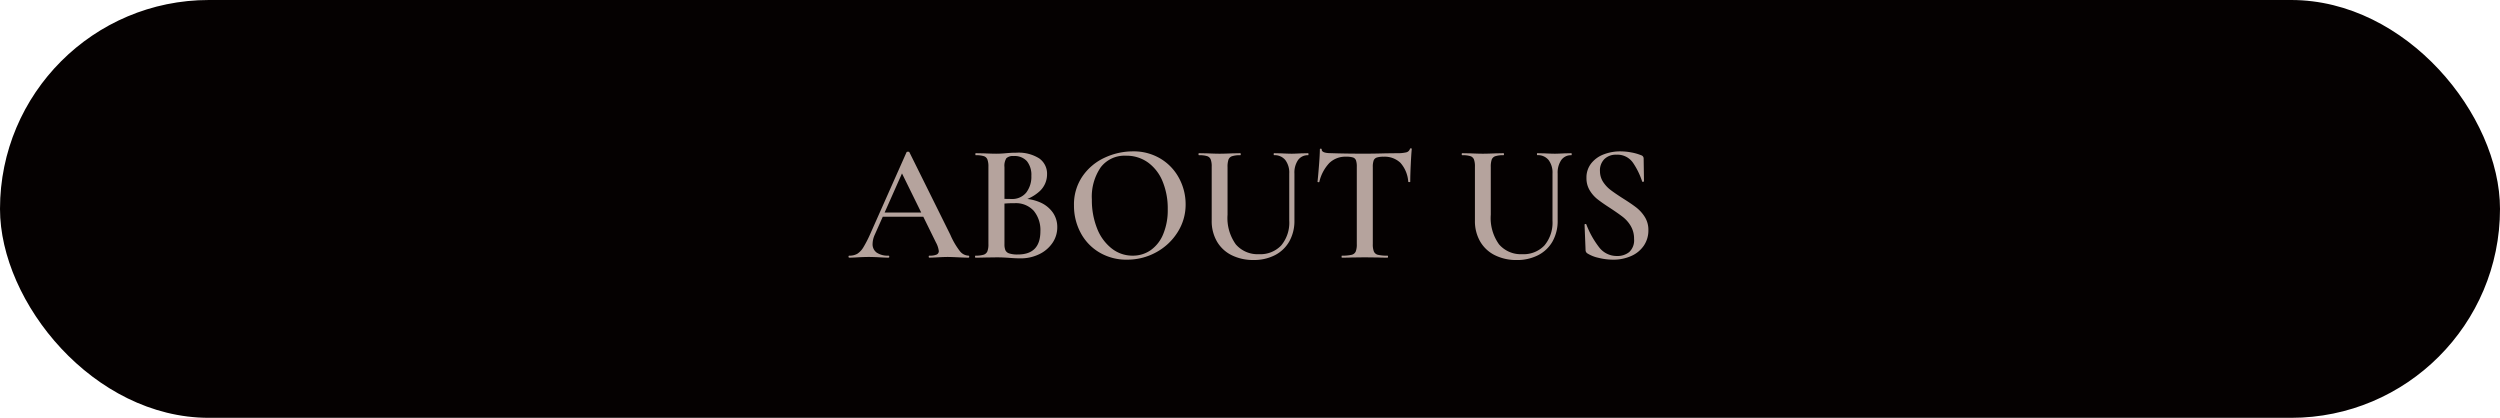
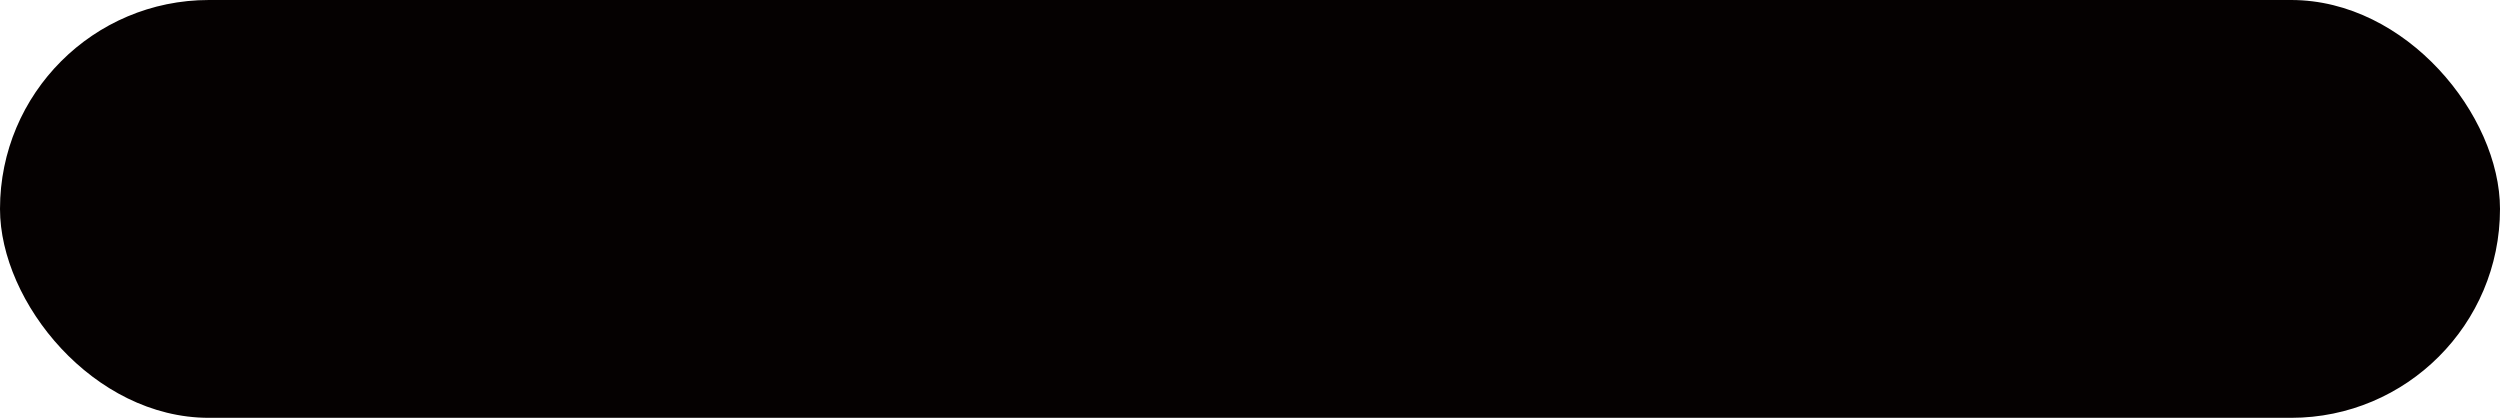
<svg xmlns="http://www.w3.org/2000/svg" width="359" height="60" viewBox="0 0 359 60">
  <g id="グループ_8" data-name="グループ 8" transform="translate(-513 -1335)">
    <rect id="長方形_4" data-name="長方形 4" width="359" height="60" rx="30" transform="translate(513 1335)" fill="#050101" />
-     <path id="パス_95" data-name="パス 95" d="M-53.376-6.48h6.72l.168.6h-7.2ZM-40.92-.288q.1,0,.1.144t-.1.144q-.456,0-1.464-.048T-43.848-.1q-.6,0-1.416.048T-46.536,0q-.1,0-.1-.144t.1-.144A2.476,2.476,0,0,0-45.5-.444a.535.535,0,0,0,.312-.516A3.485,3.485,0,0,0-45.6-2.184l-5.016-10.2.984-1.608-4.752,10.7a3.308,3.308,0,0,0-.312,1.3A1.468,1.468,0,0,0-54.1-.72a2.836,2.836,0,0,0,1.68.432q.12,0,.12.144t-.12.144q-.432,0-1.248-.048Q-54.576-.1-55.248-.1q-.648,0-1.512.048Q-57.528,0-58.032,0q-.12,0-.12-.144t.12-.144A2.22,2.22,0,0,0-56.9-.552a2.774,2.774,0,0,0,.888-.948,16.955,16.955,0,0,0,1.032-2.028l5.16-11.616q.048-.072.216-.072t.192.072l5.88,11.856a10.869,10.869,0,0,0,1.38,2.364A1.641,1.641,0,0,0-40.92-.288Zm7.56-8.184a6.562,6.562,0,0,1,2.712.528,4.33,4.33,0,0,1,1.824,1.452,3.607,3.607,0,0,1,.648,2.124,3.935,3.935,0,0,1-.7,2.268,4.8,4.8,0,0,1-1.9,1.608A6.027,6.027,0,0,1-33.456.1q-.7,0-1.608-.072-.312-.024-.792-.048t-1.08-.024l-1.728.024Q-39.12,0-39.912,0q-.072,0-.072-.144t.072-.144A3.772,3.772,0,0,0-38.76-.42a.879.879,0,0,0,.54-.468,2.659,2.659,0,0,0,.156-1.056V-13.056a2.875,2.875,0,0,0-.144-1.044.832.832,0,0,0-.528-.48,3.772,3.772,0,0,0-1.152-.132q-.048,0-.048-.144t.048-.144l1.248.024q1.056.048,1.7.048.672,0,1.416-.072.264-.024.636-.048t.852-.024a5.522,5.522,0,0,1,3.264.816,2.677,2.677,0,0,1,1.128,2.3,3.273,3.273,0,0,1-1.044,2.4,5.965,5.965,0,0,1-2.94,1.464Zm-1.08-6.12a1.367,1.367,0,0,0-1.044.312,2.035,2.035,0,0,0-.276,1.272v4.7l-.864-.168q1.056.048,1.848.048a2.576,2.576,0,0,0,2.148-.924,3.73,3.73,0,0,0,.732-2.388,3.157,3.157,0,0,0-.636-2.112A2.372,2.372,0,0,0-34.44-14.592Zm.6,14.136q3.24,0,3.24-3.336a4.339,4.339,0,0,0-.948-2.928,3.453,3.453,0,0,0-2.772-1.1,13.859,13.859,0,0,0-2.208.144l.768-.288v6.024a2.277,2.277,0,0,0,.132.864.891.891,0,0,0,.552.468A3.739,3.739,0,0,0-33.84-.456Zm15.672.744A7.569,7.569,0,0,1-22.14-.756a7.151,7.151,0,0,1-2.688-2.832,8.2,8.2,0,0,1-.948-3.9,7.144,7.144,0,0,1,1.248-4.236,7.82,7.82,0,0,1,3.2-2.652,9.575,9.575,0,0,1,4-.888A7.467,7.467,0,0,1-13.32-14.2a7.238,7.238,0,0,1,2.652,2.82,7.861,7.861,0,0,1,.924,3.72A7.357,7.357,0,0,1-10.9-3.648,8.277,8.277,0,0,1-13.98-.768,8.593,8.593,0,0,1-18.168.288Zm.816-.576a4.462,4.462,0,0,0,2.58-.78,5.211,5.211,0,0,0,1.8-2.292,8.956,8.956,0,0,0,.66-3.6,10.164,10.164,0,0,0-.732-3.972,6.28,6.28,0,0,0-2.088-2.724,5.27,5.27,0,0,0-3.18-.984,4.287,4.287,0,0,0-3.624,1.668,7.461,7.461,0,0,0-1.272,4.62,10.94,10.94,0,0,0,.744,4.14,6.764,6.764,0,0,0,2.088,2.88A4.8,4.8,0,0,0-17.352-.288ZM5.136-12.072a3.009,3.009,0,0,0-.564-1.944,1.964,1.964,0,0,0-1.62-.7q-.048,0-.048-.144T2.952-15l1.1.024q.912.048,1.44.048.432,0,1.3-.048L7.848-15q.048,0,.048.144t-.048.144a1.7,1.7,0,0,0-1.452.7,3.209,3.209,0,0,0-.516,1.944v6.72A5.978,5.978,0,0,1,5.148-2.34,4.976,4.976,0,0,1,3.084-.36,6.565,6.565,0,0,1,0,.336,6.884,6.884,0,0,1-3.12-.348,5,5,0,0,1-5.244-2.316,5.828,5.828,0,0,1-6-5.328v-7.728a2.861,2.861,0,0,0-.144-1.056.835.835,0,0,0-.516-.468,3.755,3.755,0,0,0-1.164-.132q-.072,0-.072-.144T-7.824-15l1.248.024q1.056.048,1.7.048.72,0,1.776-.048L-1.9-15q.072,0,.072.144t-.072.144a3.574,3.574,0,0,0-1.176.144.83.83,0,0,0-.516.492,3.213,3.213,0,0,0-.132,1.068v6.84a6.476,6.476,0,0,0,1.188,4.26A4.117,4.117,0,0,0,.792-.5a4.108,4.108,0,0,0,3.192-1.26A5.093,5.093,0,0,0,5.136-5.328ZM13.3-14.5a3.32,3.32,0,0,0-2.4.9,5.866,5.866,0,0,0-1.44,2.7q0,.072-.132.06t-.132-.06q.1-.936.216-2.412t.12-2.22q0-.12.132-.12t.132.12q0,.528,1.344.528,2.064.072,4.824.072,1.416,0,3-.048L20.592-15a5.311,5.311,0,0,0,1.332-.12.735.735,0,0,0,.54-.48.129.129,0,0,1,.144-.1q.12,0,.12.1-.072.744-.144,2.256T22.512-10.9q0,.048-.132.048t-.156-.048A4.548,4.548,0,0,0,21.1-13.62a3.268,3.268,0,0,0-2.4-.876,3.066,3.066,0,0,0-1,.12.723.723,0,0,0-.444.42,2.743,2.743,0,0,0-.12.948V-1.944a2.754,2.754,0,0,0,.156,1.068.848.848,0,0,0,.588.468,5.6,5.6,0,0,0,1.368.12q.072,0,.072.144T19.248,0q-.84,0-1.32-.024L15.96-.048l-1.872.024Q13.584,0,12.7,0q-.048,0-.048-.144T12.7-.288a5.76,5.76,0,0,0,1.38-.12.853.853,0,0,0,.6-.468,2.754,2.754,0,0,0,.156-1.068V-13.056a2.649,2.649,0,0,0-.12-.924.684.684,0,0,0-.432-.408A3.259,3.259,0,0,0,13.3-14.5Zm29.64,2.424a3.009,3.009,0,0,0-.564-1.944,1.964,1.964,0,0,0-1.62-.7q-.048,0-.048-.144T40.752-15l1.1.024q.912.048,1.44.048.432,0,1.3-.048L45.648-15q.048,0,.048.144t-.048.144a1.7,1.7,0,0,0-1.452.7,3.209,3.209,0,0,0-.516,1.944v6.72a5.978,5.978,0,0,1-.732,3.012A4.976,4.976,0,0,1,40.884-.36a6.565,6.565,0,0,1-3.084.7,6.884,6.884,0,0,1-3.12-.684,5,5,0,0,1-2.124-1.968A5.828,5.828,0,0,1,31.8-5.328v-7.728a2.861,2.861,0,0,0-.144-1.056.835.835,0,0,0-.516-.468,3.755,3.755,0,0,0-1.164-.132q-.072,0-.072-.144T29.976-15l1.248.024q1.056.048,1.7.048.72,0,1.776-.048L35.9-15q.072,0,.072.144t-.072.144a3.574,3.574,0,0,0-1.176.144.83.83,0,0,0-.516.492,3.213,3.213,0,0,0-.132,1.068v6.84a6.476,6.476,0,0,0,1.188,4.26A4.117,4.117,0,0,0,38.592-.5a4.108,4.108,0,0,0,3.192-1.26,5.093,5.093,0,0,0,1.152-3.564Zm6.816-.384a2.823,2.823,0,0,0,.444,1.572,4.632,4.632,0,0,0,1.092,1.176q.648.492,1.776,1.212,1.224.768,1.932,1.32A5.207,5.207,0,0,1,56.208-5.82a3.473,3.473,0,0,1,.5,1.884,3.865,3.865,0,0,1-.636,2.184,4.234,4.234,0,0,1-1.8,1.5,6.233,6.233,0,0,1-2.652.54A8.638,8.638,0,0,1,49.548.024a4.984,4.984,0,0,1-1.62-.648.564.564,0,0,1-.24-.456L47.544-4.7v-.024q0-.1.12-.108t.144.084a12.8,12.8,0,0,0,1.812,3.24A3.171,3.171,0,0,0,52.2-.24,2.693,2.693,0,0,0,53.952-.8a2.292,2.292,0,0,0,.7-1.884,3.565,3.565,0,0,0-.468-1.848,4.6,4.6,0,0,0-1.152-1.32q-.684-.528-1.86-1.3-1.152-.744-1.8-1.26a4.728,4.728,0,0,1-1.1-1.272,3.349,3.349,0,0,1-.456-1.764,3.259,3.259,0,0,1,.7-2.112,4.15,4.15,0,0,1,1.812-1.284,6.588,6.588,0,0,1,2.34-.42,8.55,8.55,0,0,1,1.608.156,7.132,7.132,0,0,1,1.392.4.483.483,0,0,1,.36.456l.048,3.24a.117.117,0,0,1-.108.12.135.135,0,0,1-.156-.048A10.587,10.587,0,0,0,54.516-13.6,2.718,2.718,0,0,0,52.1-14.784a2.319,2.319,0,0,0-1.716.636A2.287,2.287,0,0,0,49.752-12.456Z" transform="translate(693 1372)" fill="#b5a39d" />
  </g>
</svg>